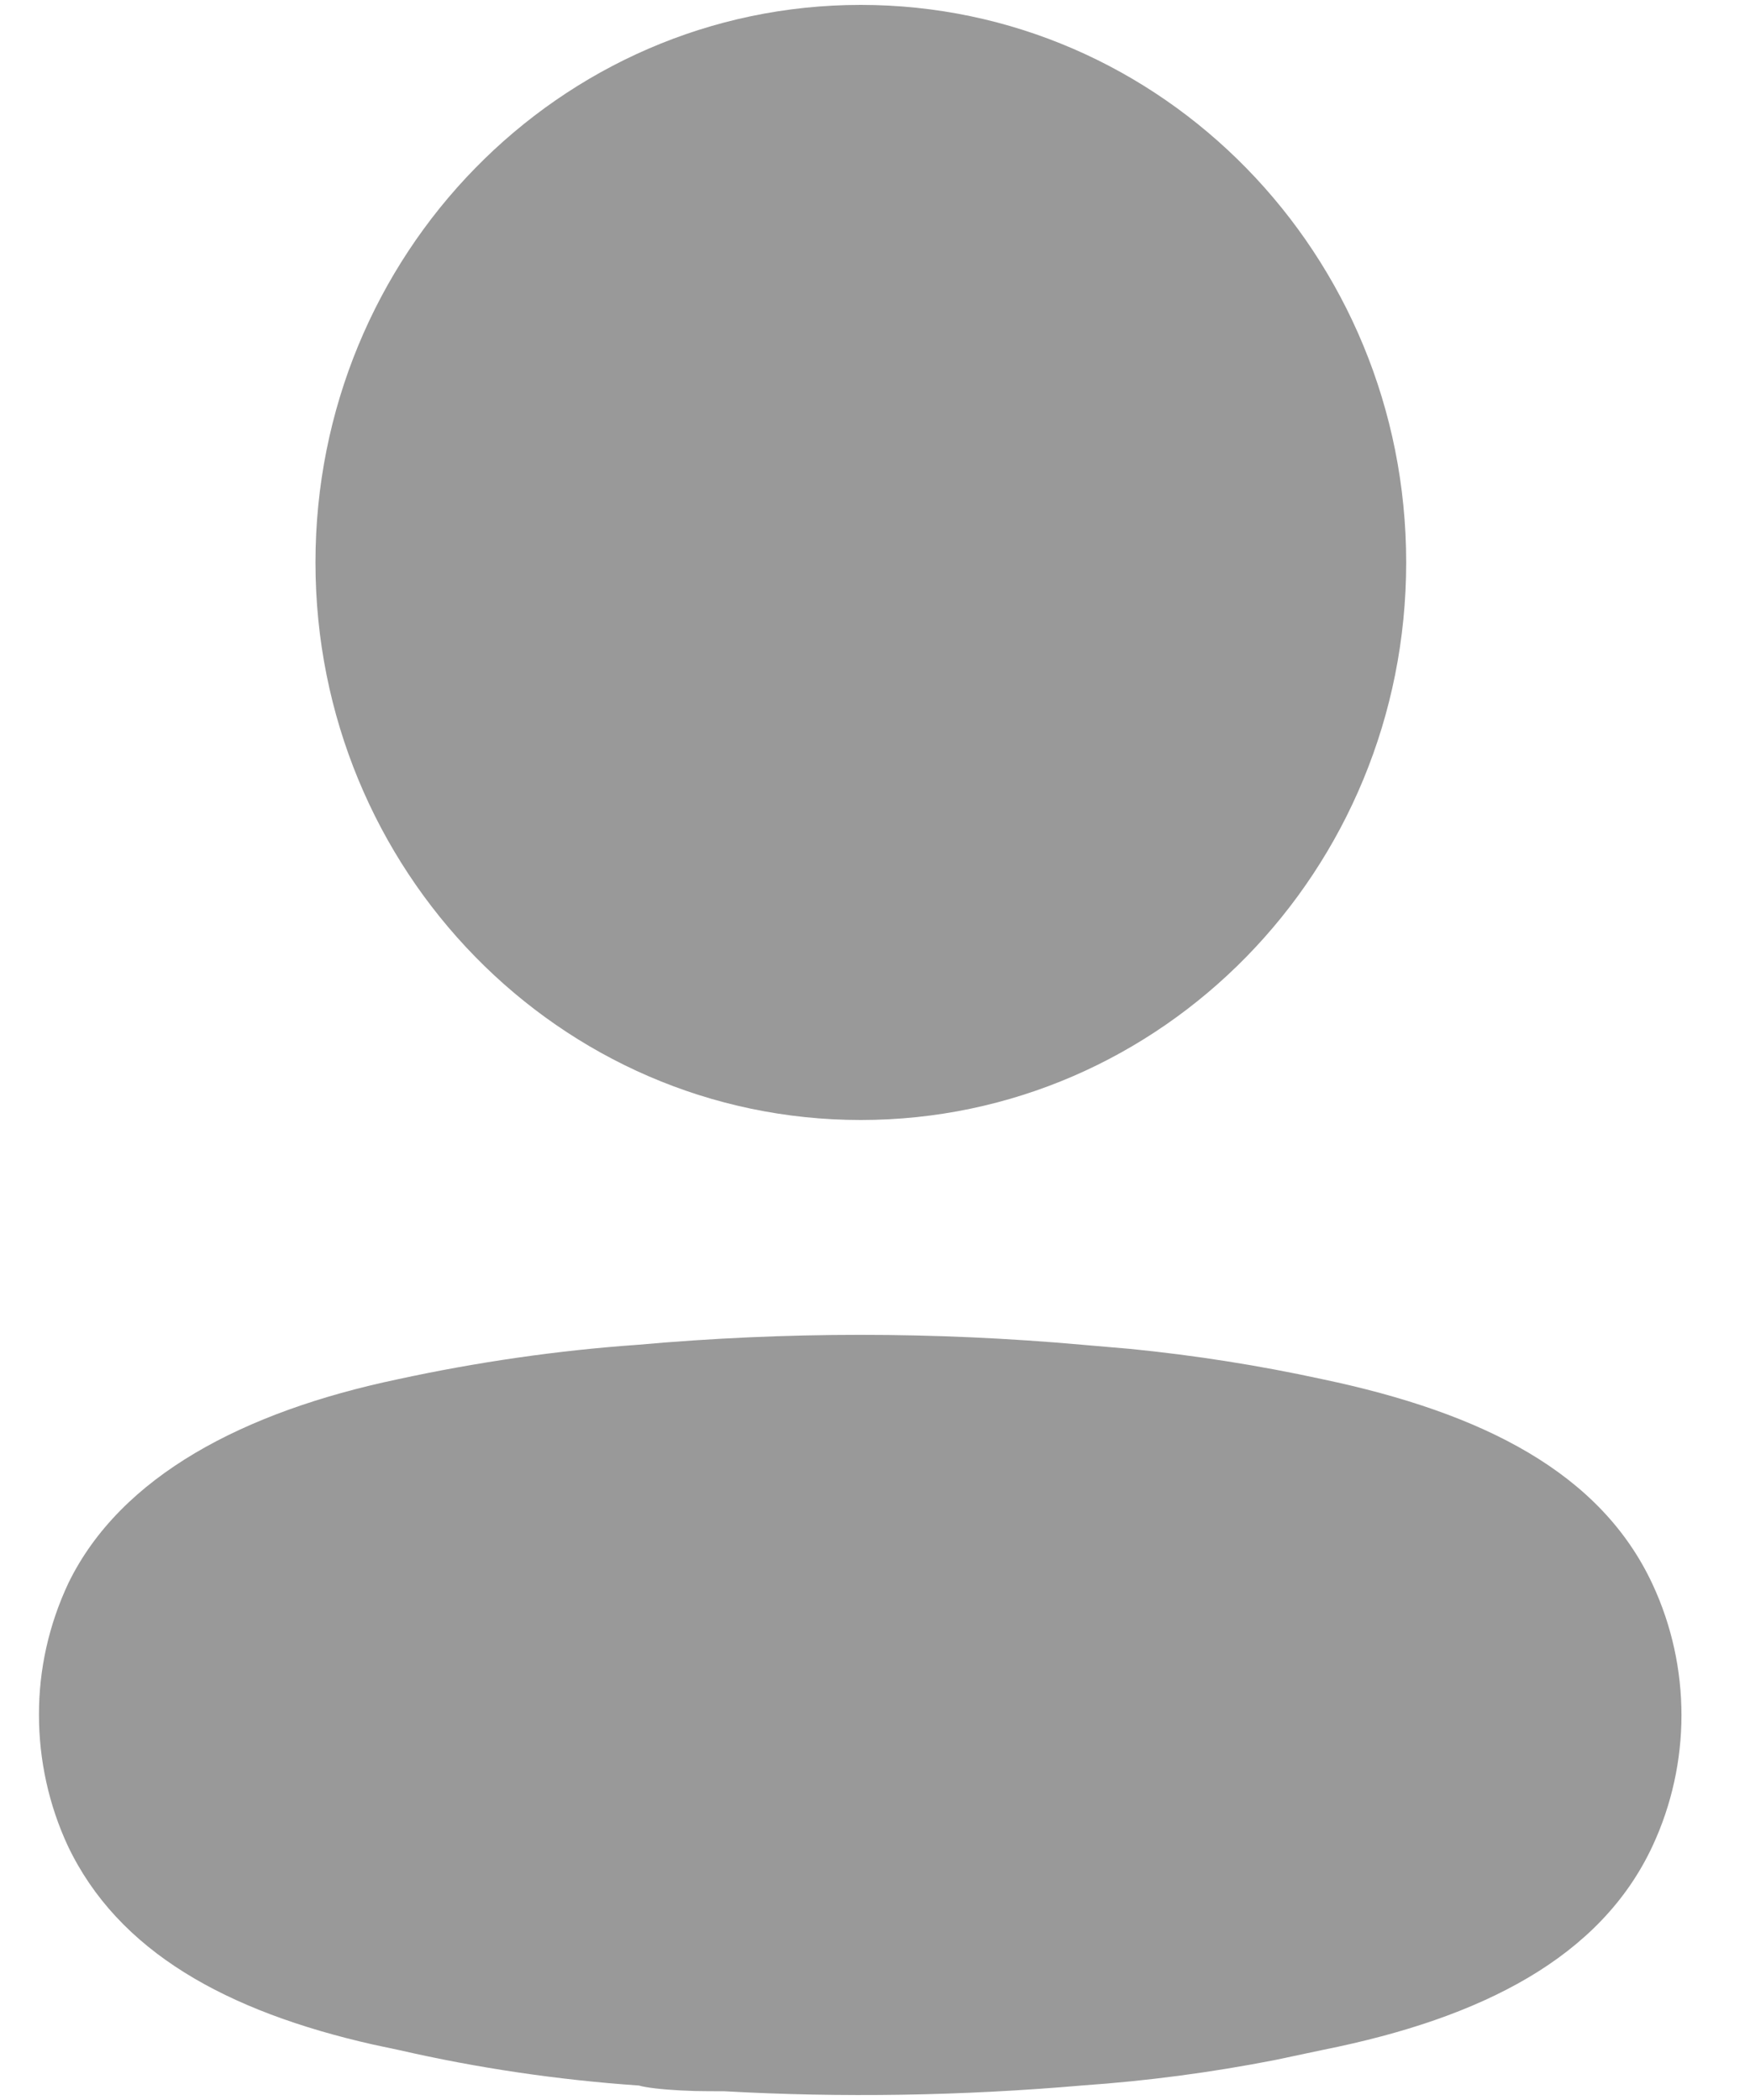
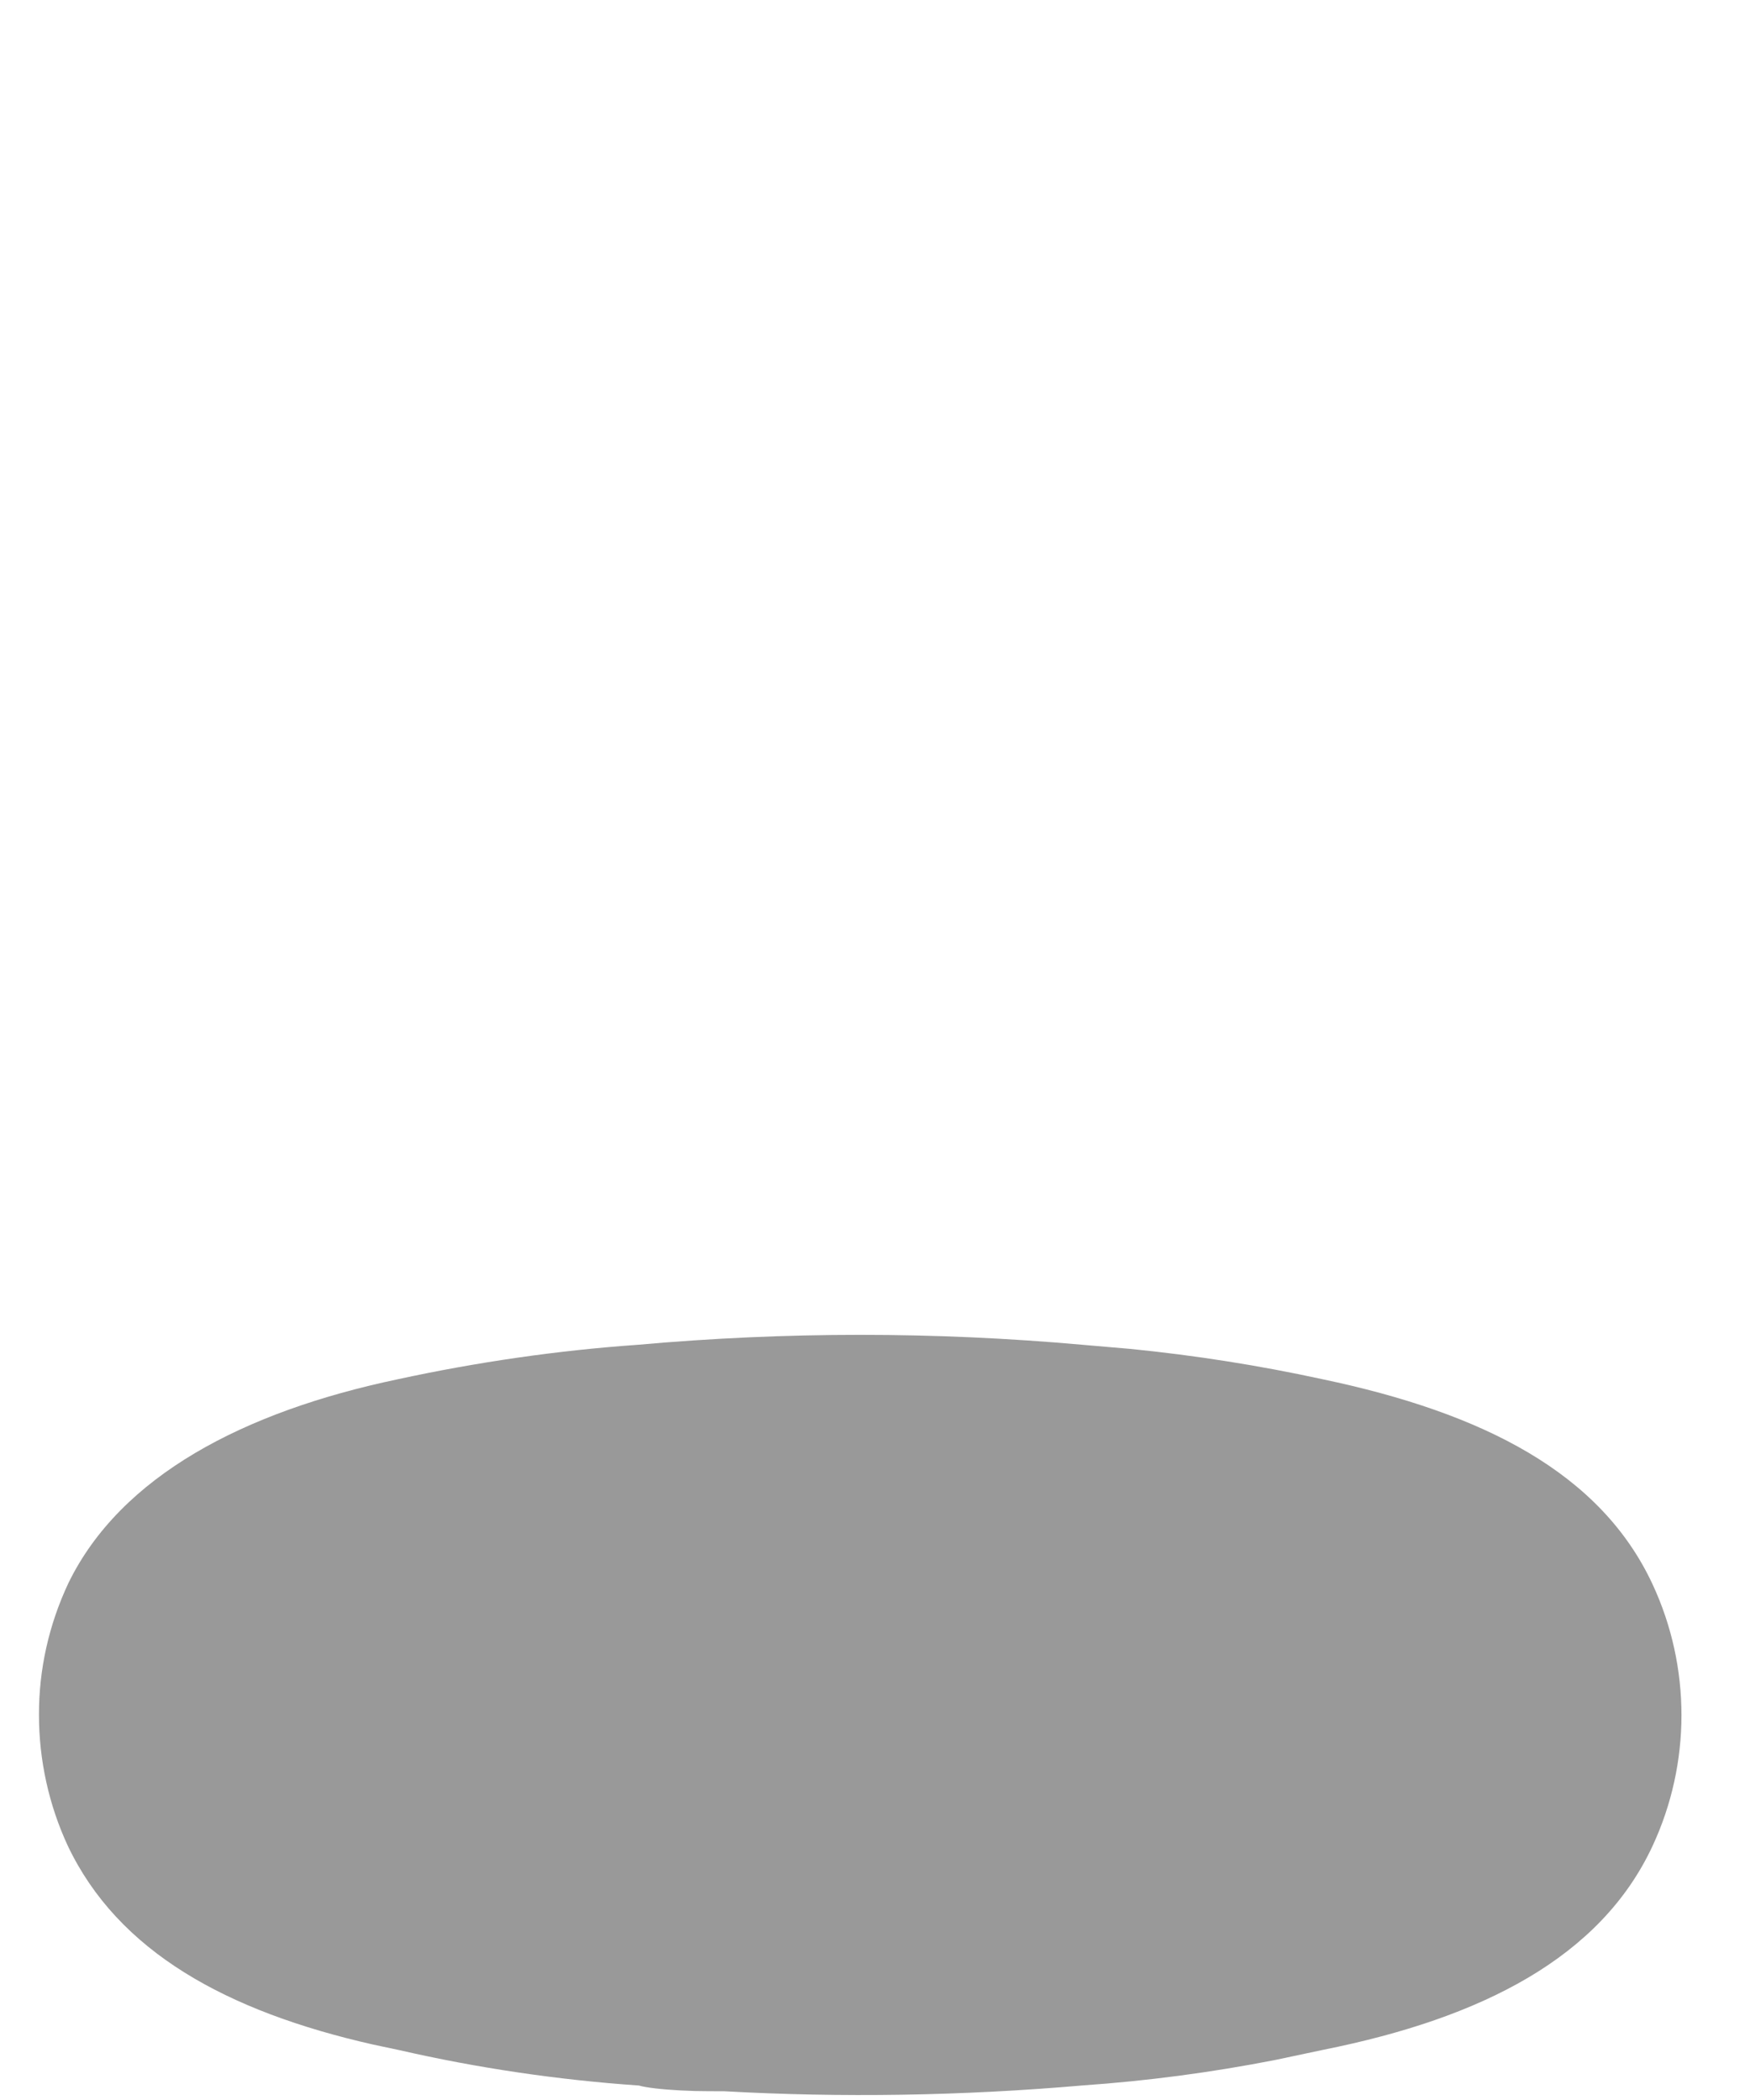
<svg xmlns="http://www.w3.org/2000/svg" width="15" height="18" viewBox="0 0 15 18" fill="none">
  <g id="Group 81950">
-     <path id="Path" d="M7.378 0.042C4.796 0.042 2.704 2.182 2.704 4.821C2.704 7.461 4.796 9.6 7.378 9.6C9.96 9.6 12.053 7.461 12.053 4.821C12.053 2.182 9.96 0.042 7.378 0.042Z" fill="#999" />
    <path id="Path_2" d="M5.464 11.527C4.78 11.575 4.088 11.675 3.406 11.823C2.089 12.1 1.035 12.651 0.587 13.568C0.418 13.927 0.333 14.311 0.334 14.699C0.334 15.085 0.418 15.47 0.581 15.821C1.012 16.728 1.942 17.241 3.199 17.525L3.425 17.573C4.088 17.725 4.78 17.828 5.477 17.876C5.536 17.894 5.677 17.91 5.832 17.918L5.959 17.923C6.024 17.924 6.098 17.925 6.208 17.925C7.21 17.981 8.247 17.965 9.281 17.875C9.831 17.837 10.385 17.764 10.935 17.656L11.346 17.569C12.703 17.297 13.72 16.778 14.165 15.822C14.495 15.113 14.495 14.289 14.165 13.58C13.721 12.626 12.717 12.112 11.336 11.822C10.794 11.704 10.243 11.617 9.688 11.562L9.282 11.527C8.012 11.413 6.734 11.413 5.464 11.527Z" fill="#999" />
  </g>
</svg>